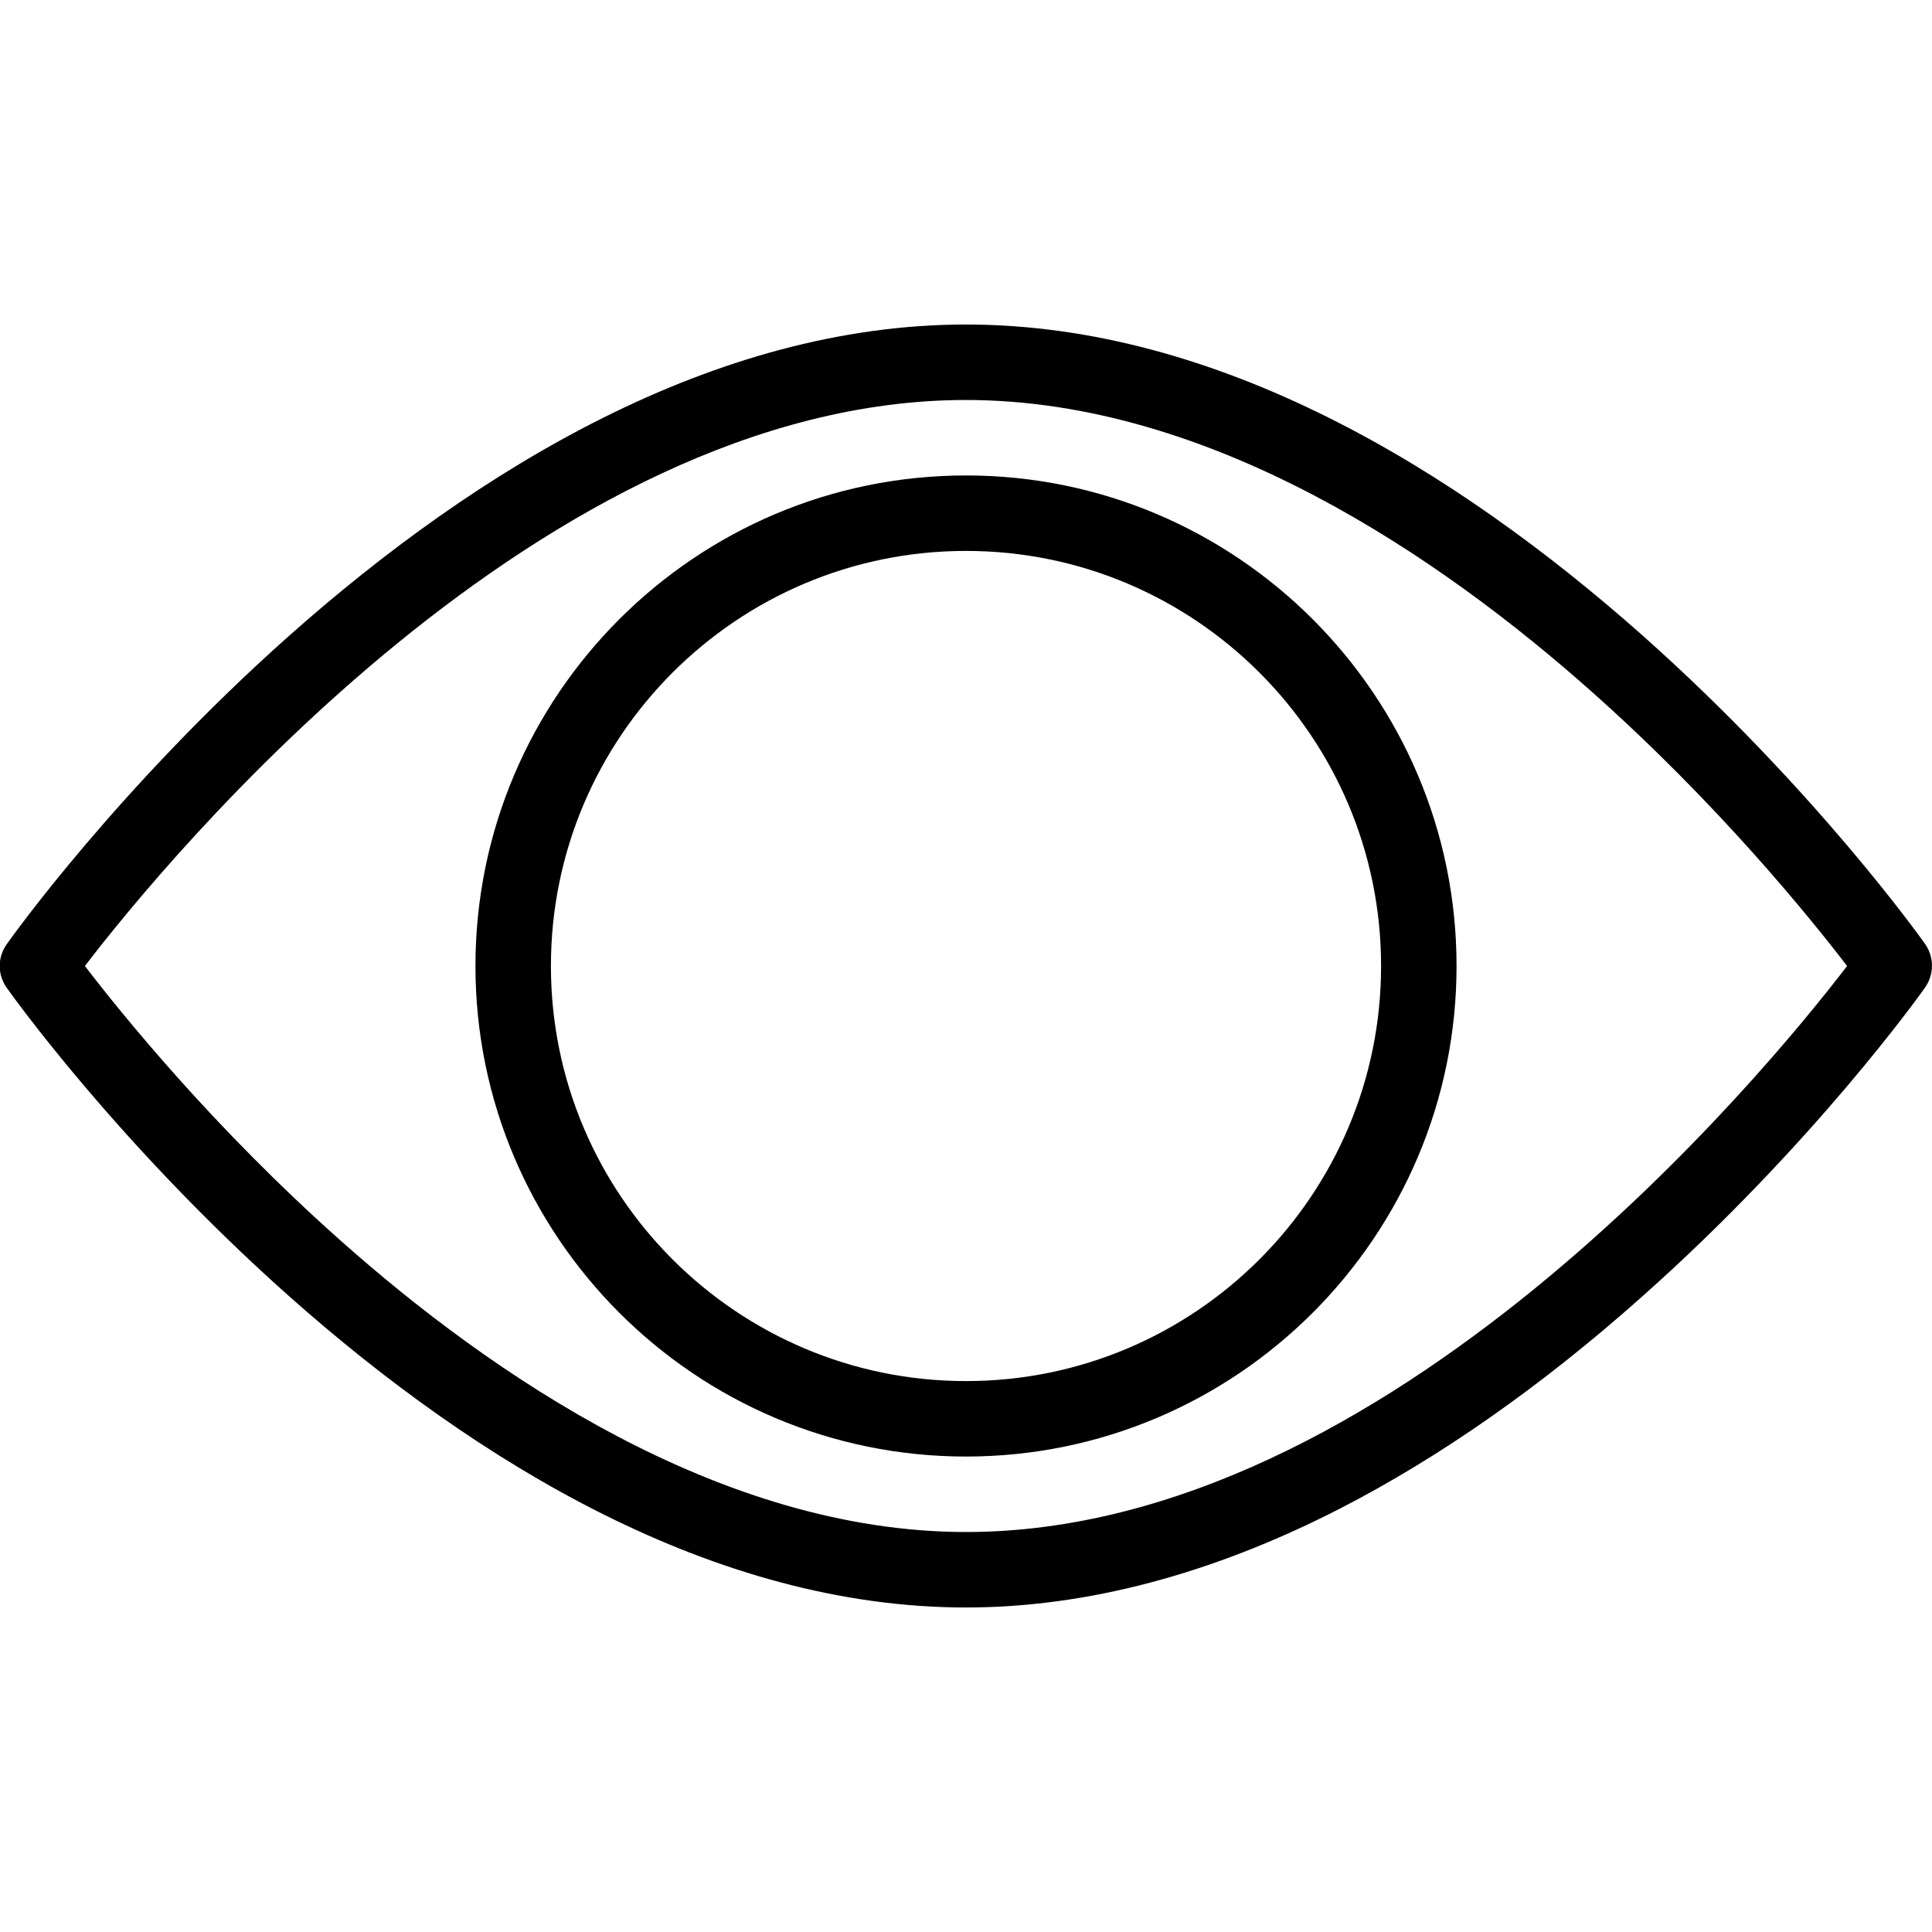
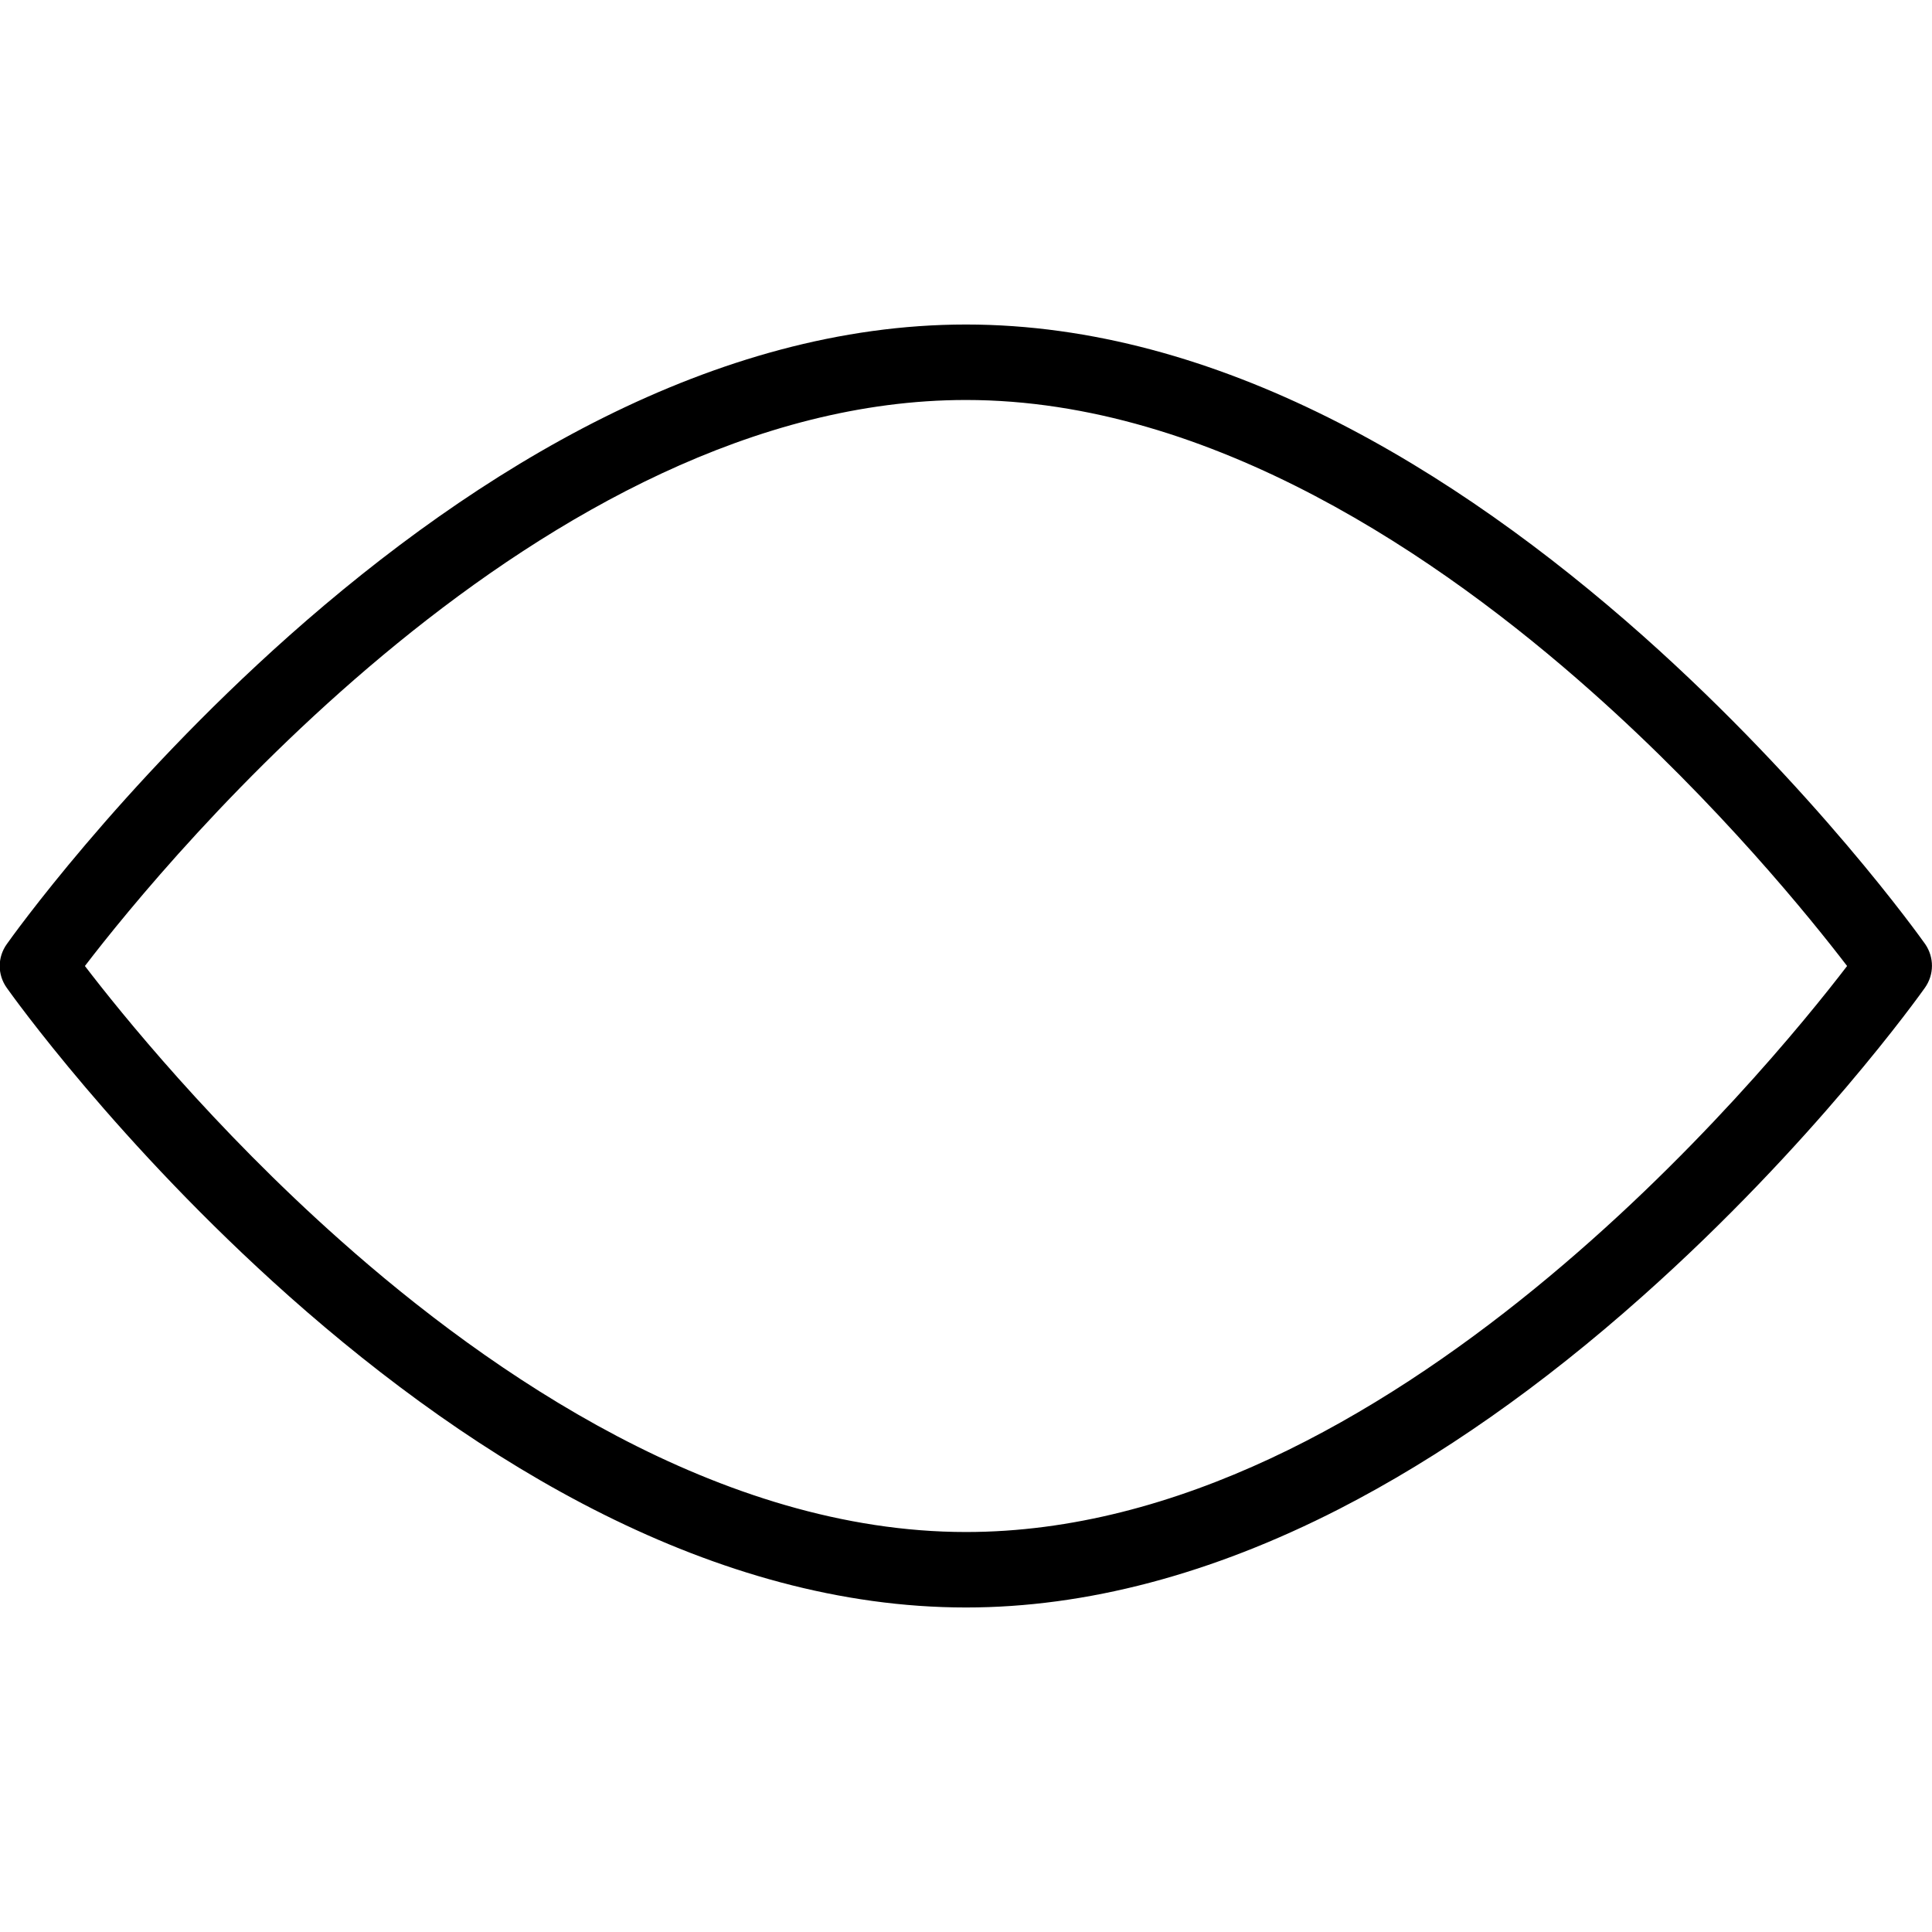
<svg xmlns="http://www.w3.org/2000/svg" version="1.1" id="Layer_1" x="0px" y="0px" viewBox="0 0 512 512" style="enable-background:new 0 0 512 512;" xml:space="preserve">
  <style type="text/css">
	.st0{fill:#000000;}
</style>
  <g>
    <g>
      <g>
-         <path class="st0" d="M256,126c-71.7,0-130,58.3-130,130s58.3,130,130,130s130-58.3,130-130S327.7,126,256,126z M256,366     c-60.7,0-110-49.3-110-110s49.3-110,110-110s110,49.3,110,110S316.7,366,256,366z" />
-       </g>
+         </g>
    </g>
    <g>
      <g>
        <path class="st0" d="M510.2,250.2c-1.2-1.7-29.5-41.4-74.8-81.7C385.5,124.2,322.7,86,256,86c-66.7,0-129.5,38.2-179.4,82.5     c-45.3,40.3-73.6,80-74.8,81.7c-2.5,3.5-2.5,8.1,0,11.6c1.2,1.7,29.5,41.4,74.8,81.7C126.5,387.8,189.3,426,256,426     c31.8,0,65.1-8.8,98.9-26.1c26.7-13.7,53.7-32.6,80.4-56.4c45.3-40.3,73.6-80,74.8-81.7C512.6,258.3,512.6,253.7,510.2,250.2z      M256,406c-65.2,0-126.1-42-165.7-77.2c-33.8-30-58.3-60.4-67.8-72.8C44.1,227.8,144.1,106,256,106c65.2,0,126.1,42,165.7,77.2     c33.8,30,58.3,60.4,67.8,72.8C467.9,284.2,367.9,406,256,406z" />
      </g>
    </g>
  </g>
</svg>